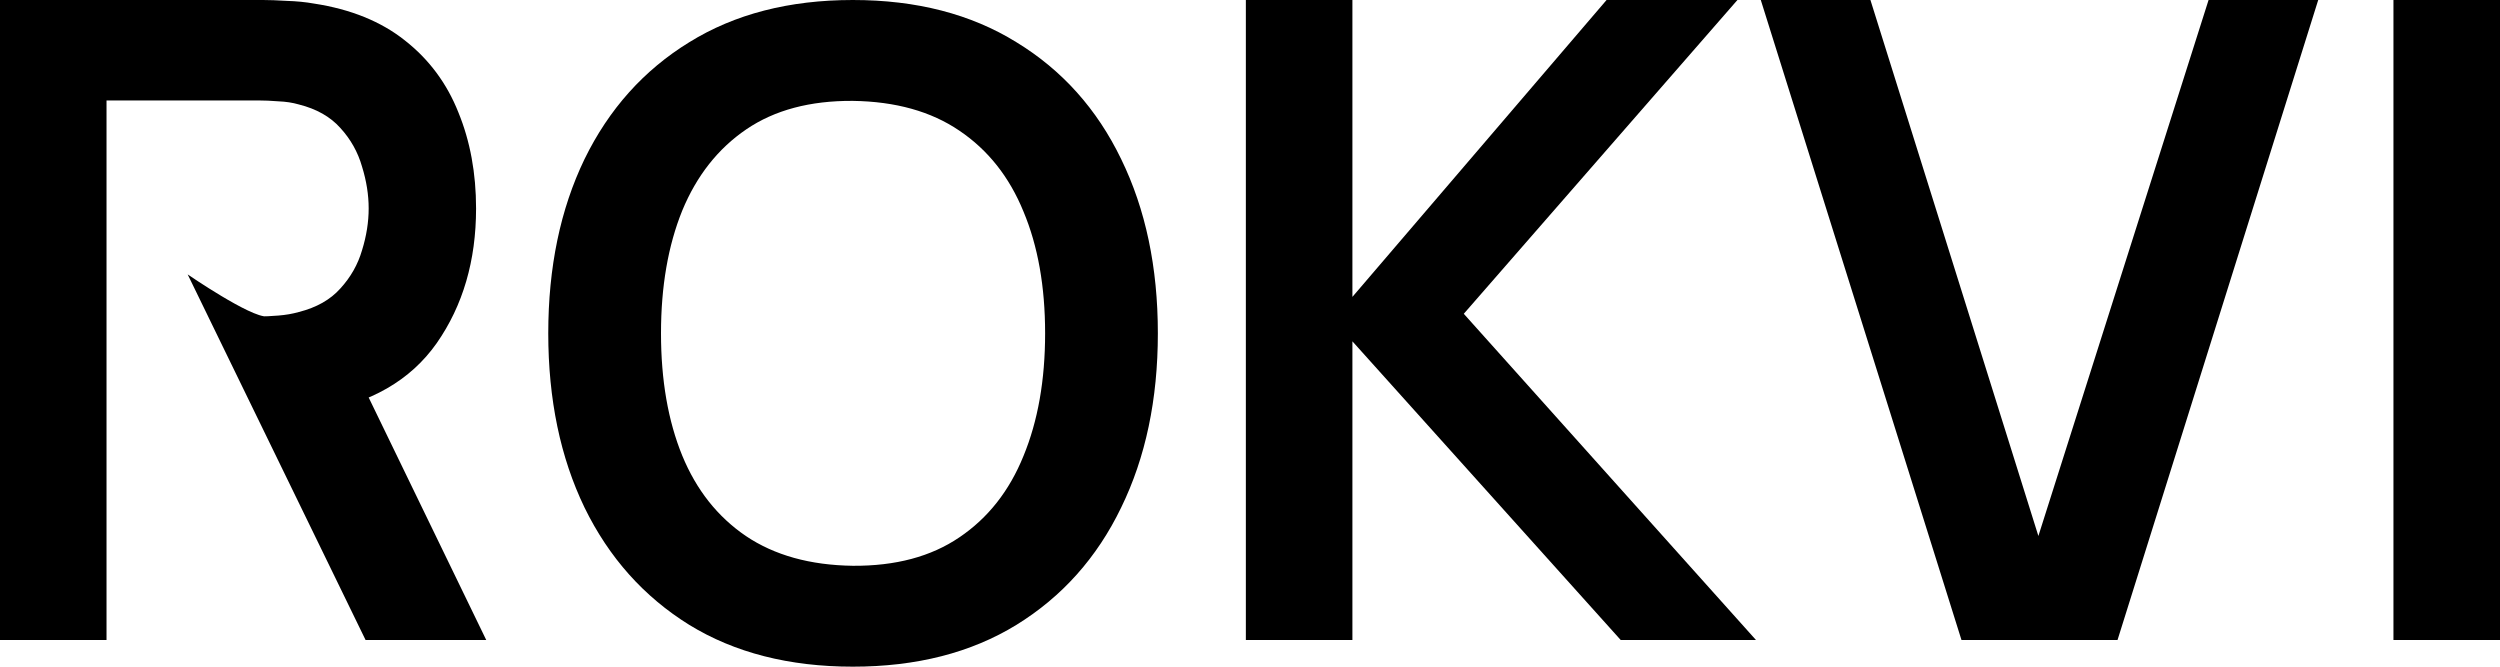
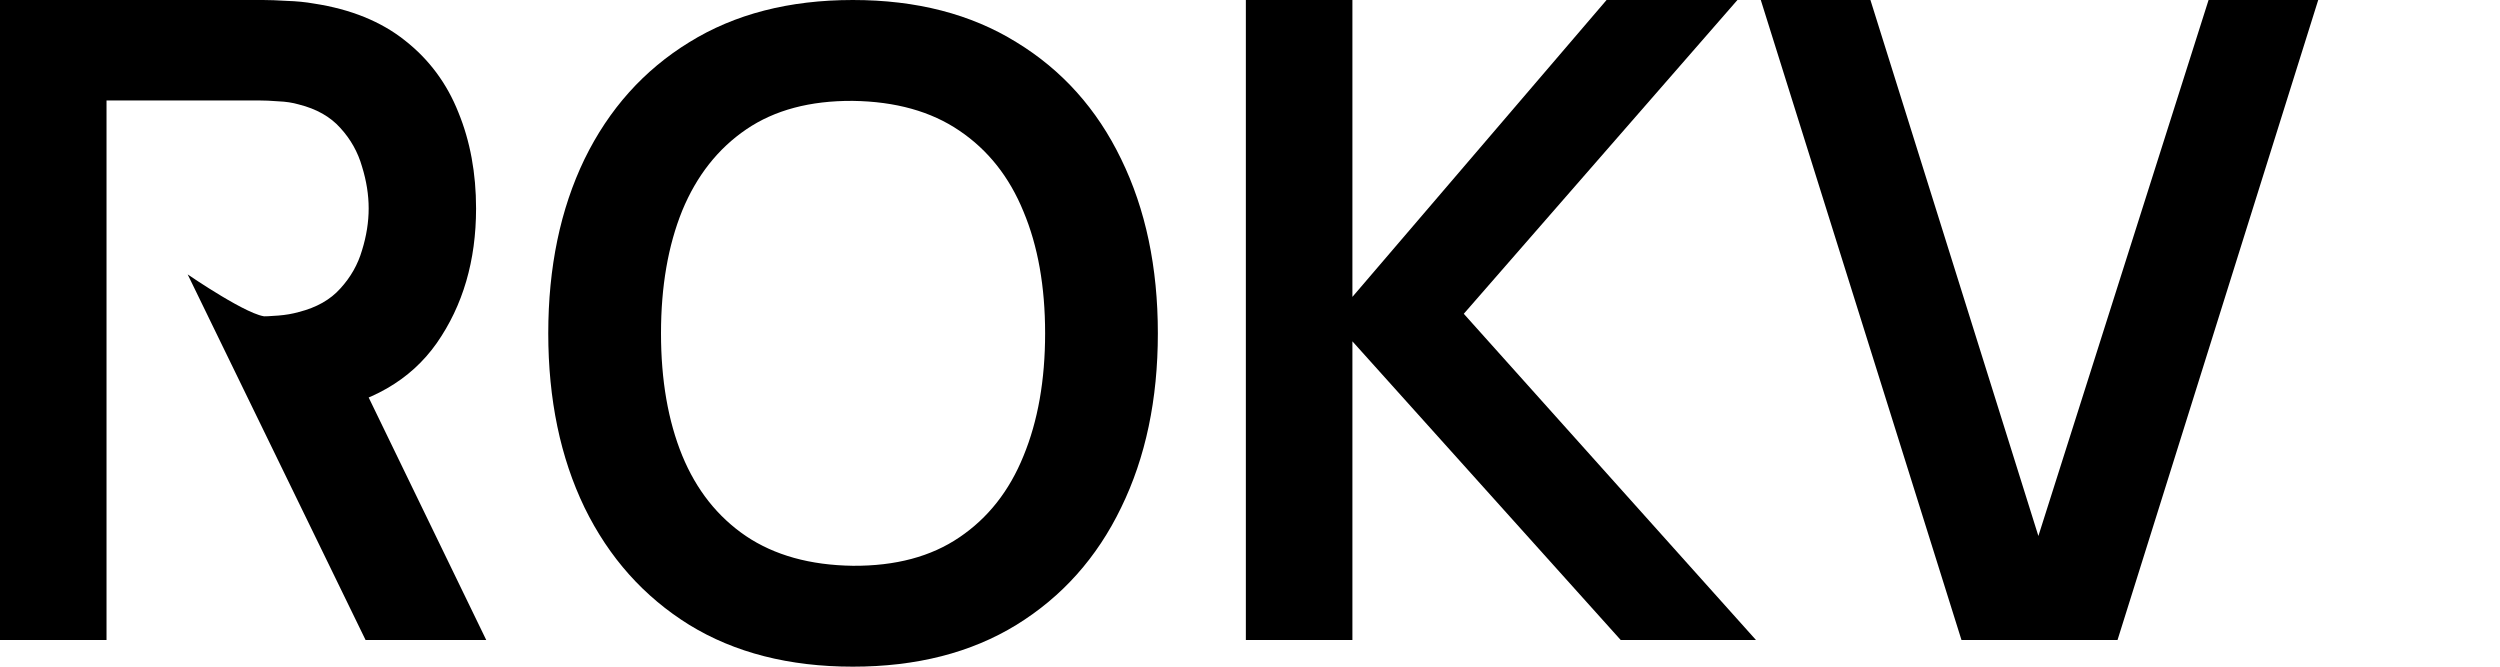
<svg xmlns="http://www.w3.org/2000/svg" width="105" height="28" viewBox="0 0 105 28" fill="none">
-   <path d="M100.525 26.88V0H105V26.88H100.525Z" fill="black" />
  <path d="M82.382 26.88L73.953 0H78.558L85.612 22.512L92.76 0H97.365L88.936 26.88H82.382Z" fill="black" />
  <path d="M52.326 26.88V0H56.801V12.469L67.476 0H72.972L61.479 13.179L73.751 26.88H68.07L56.801 14.336V26.88H52.326Z" fill="black" />
  <path d="M35.819 28C33.146 28 30.856 27.415 28.95 26.245C27.044 25.063 25.577 23.42 24.55 21.317C23.535 19.214 23.027 16.775 23.027 14C23.027 11.225 23.535 8.786 24.55 6.683C25.577 4.58 27.044 2.943 28.95 1.773C30.856 0.591 33.146 0 35.819 0C38.493 0 40.782 0.591 42.689 1.773C44.607 2.943 46.074 4.58 47.089 6.683C48.116 8.786 48.63 11.225 48.63 14C48.63 16.775 48.116 19.214 47.089 21.317C46.074 23.42 44.607 25.063 42.689 26.245C40.782 27.415 38.493 28 35.819 28ZM35.819 23.763C37.614 23.775 39.105 23.377 40.294 22.568C41.494 21.759 42.392 20.62 42.986 19.152C43.592 17.684 43.895 15.966 43.895 14C43.895 12.034 43.592 10.329 42.986 8.885C42.392 7.429 41.494 6.297 40.294 5.488C39.105 4.679 37.614 4.262 35.819 4.237C34.025 4.225 32.533 4.623 31.345 5.432C30.157 6.241 29.259 7.38 28.653 8.848C28.059 10.316 27.762 12.034 27.762 14C27.762 15.966 28.059 17.677 28.653 19.133C29.247 20.577 30.138 21.703 31.326 22.512C32.527 23.321 34.025 23.738 35.819 23.763Z" fill="black" />
  <path d="M0 26.88V0H11.047C11.307 0 11.641 0.012 12.049 0.037C12.458 0.05 12.835 0.087 13.182 0.149C14.729 0.386 16.004 0.902 17.006 1.699C18.021 2.495 18.77 3.503 19.253 4.723C19.748 5.93 19.995 7.274 19.995 8.755C19.995 10.945 19.445 12.83 18.343 14.411C17.241 15.979 15.552 16.949 13.275 17.323L11.362 17.491H10.785L8.741 13.291H4.474V17.491V26.88H0ZM15.354 26.88L7.882 11.525C7.882 11.525 10.536 13.348 11.215 13.291C11.893 13.234 14.63 14.933 14.63 14.933L20.422 26.88H15.354ZM4.474 13.291H10.861C11.109 13.291 11.387 13.278 11.697 13.253C12.006 13.228 12.291 13.179 12.551 13.104C13.293 12.917 13.875 12.588 14.296 12.115C14.729 11.642 15.032 11.107 15.206 10.509C15.391 9.912 15.484 9.327 15.484 8.755C15.484 8.182 15.391 7.597 15.206 7C15.032 6.39 14.729 5.849 14.296 5.376C13.875 4.903 13.293 4.573 12.551 4.387C12.291 4.312 12.006 4.268 11.697 4.256C11.387 4.231 11.109 4.219 10.861 4.219H4.474V13.291Z" fill="black" />
</svg>